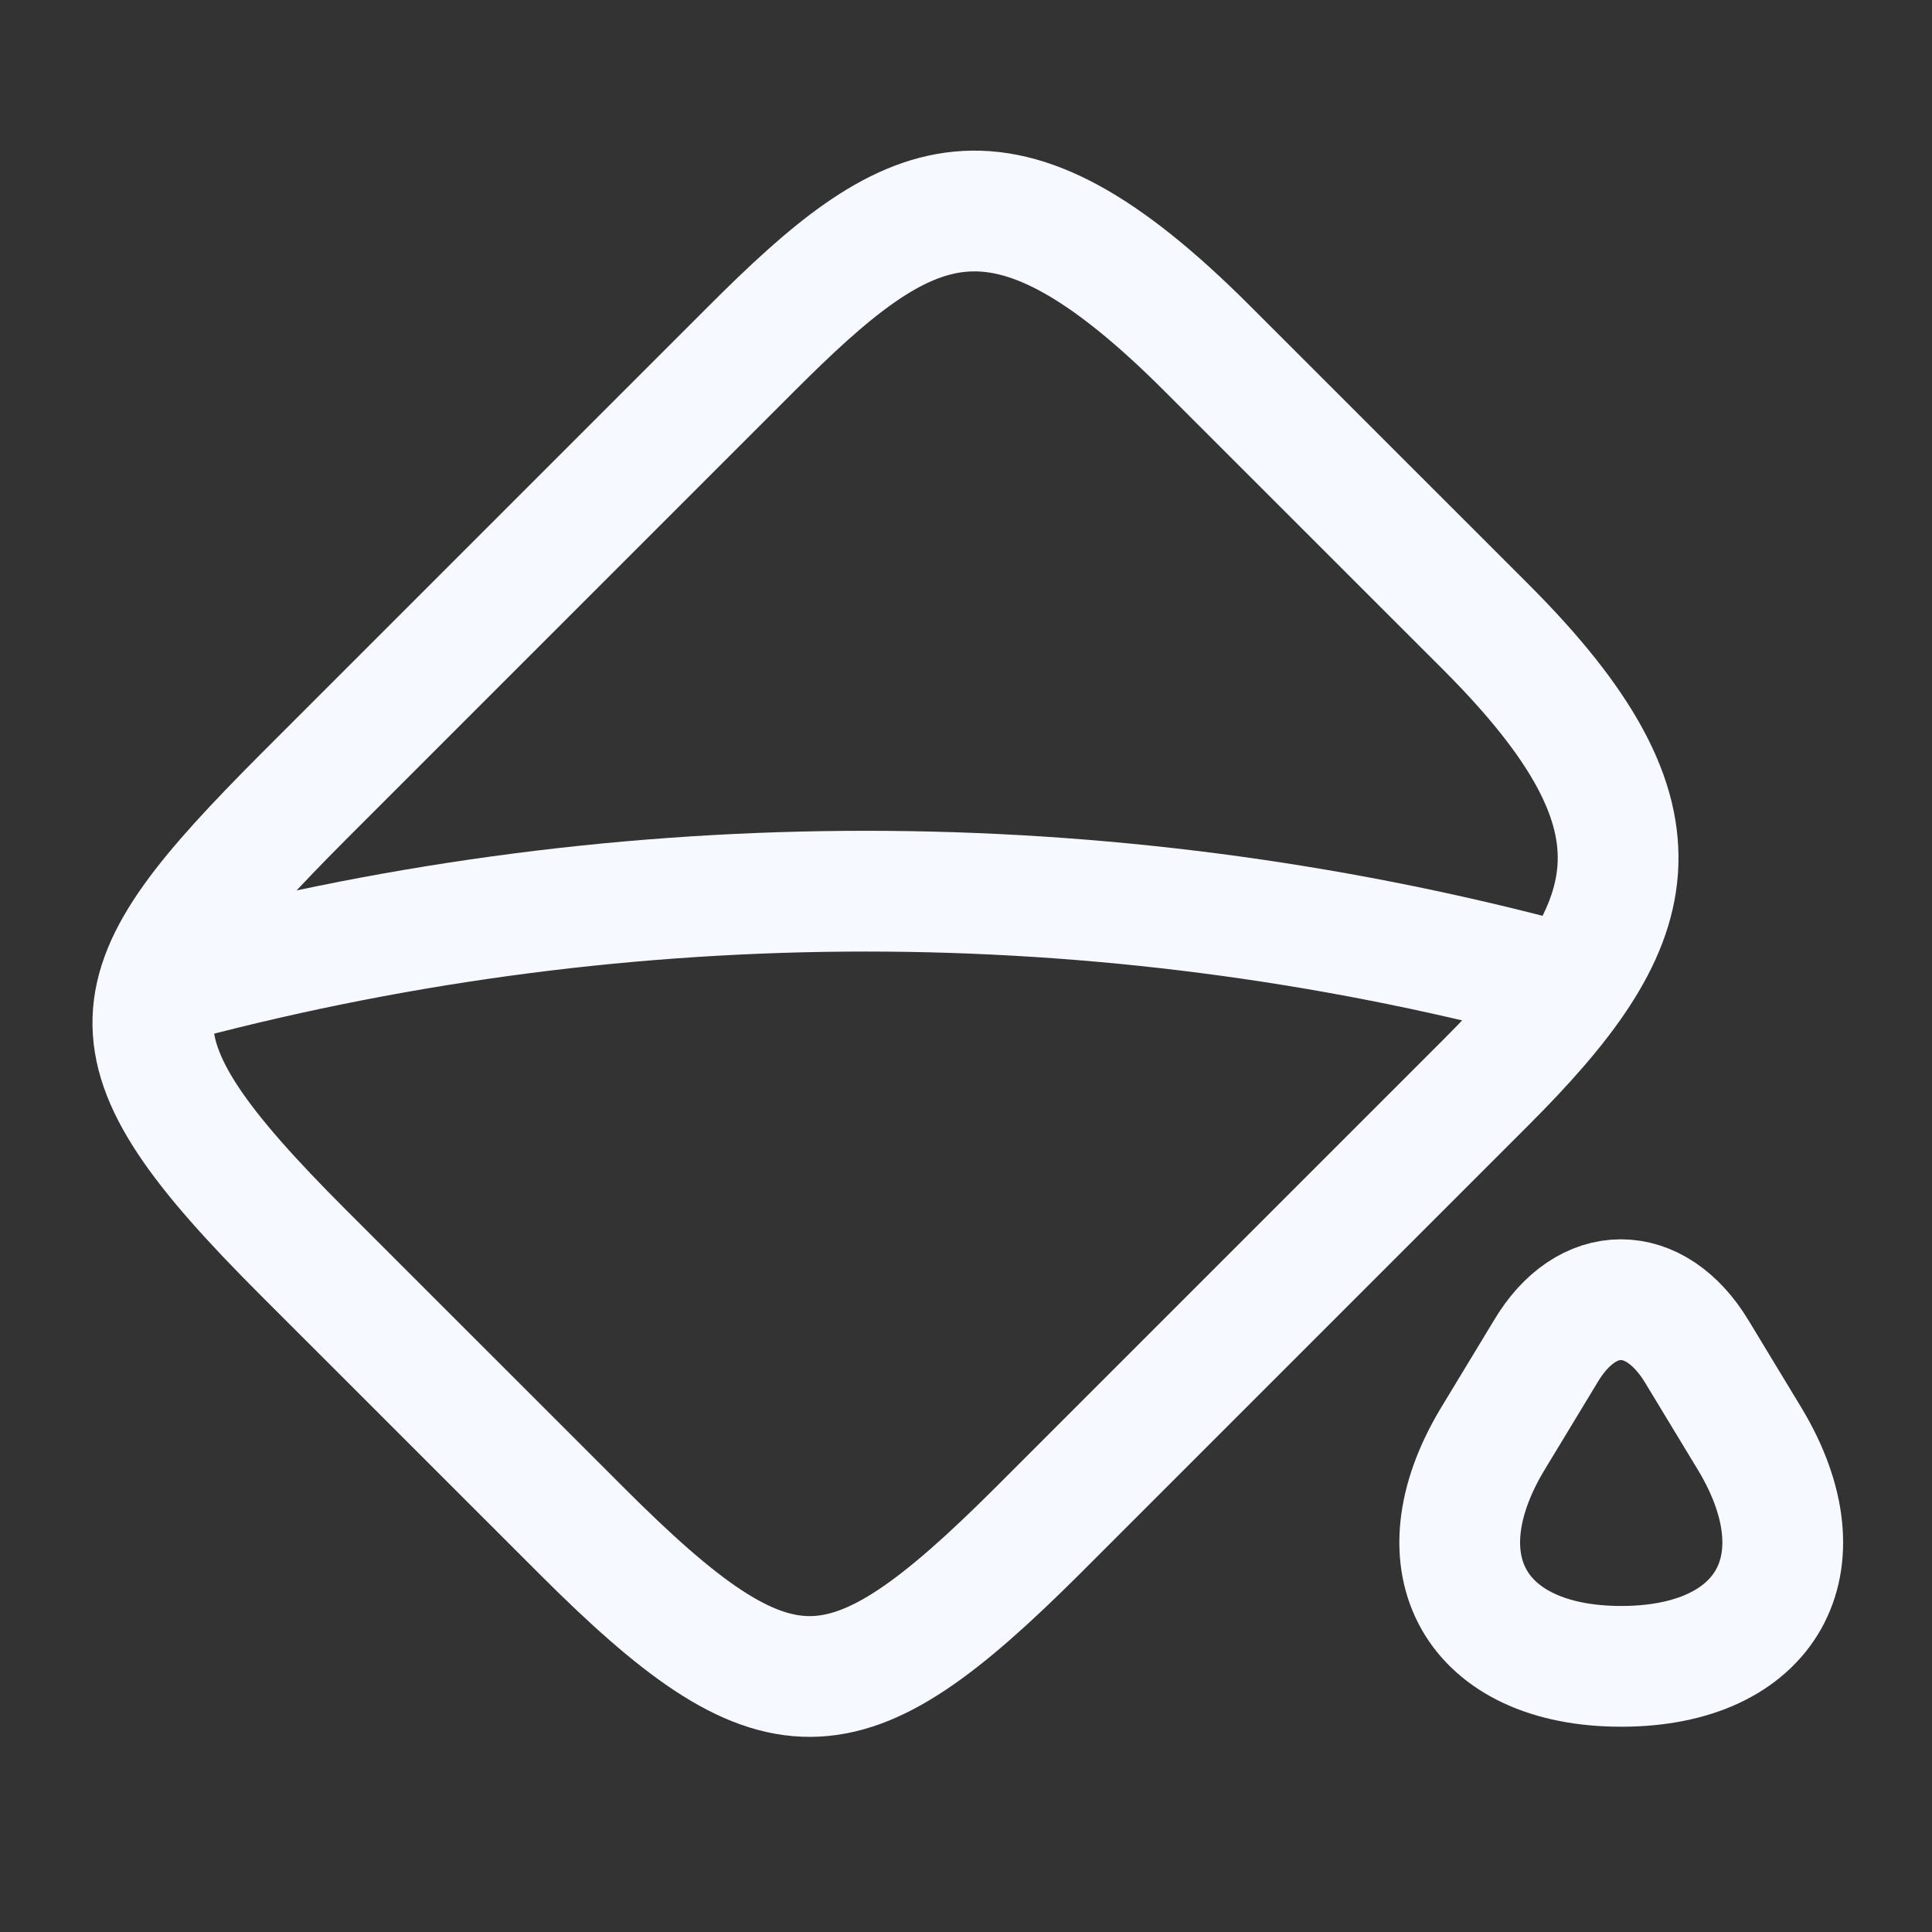
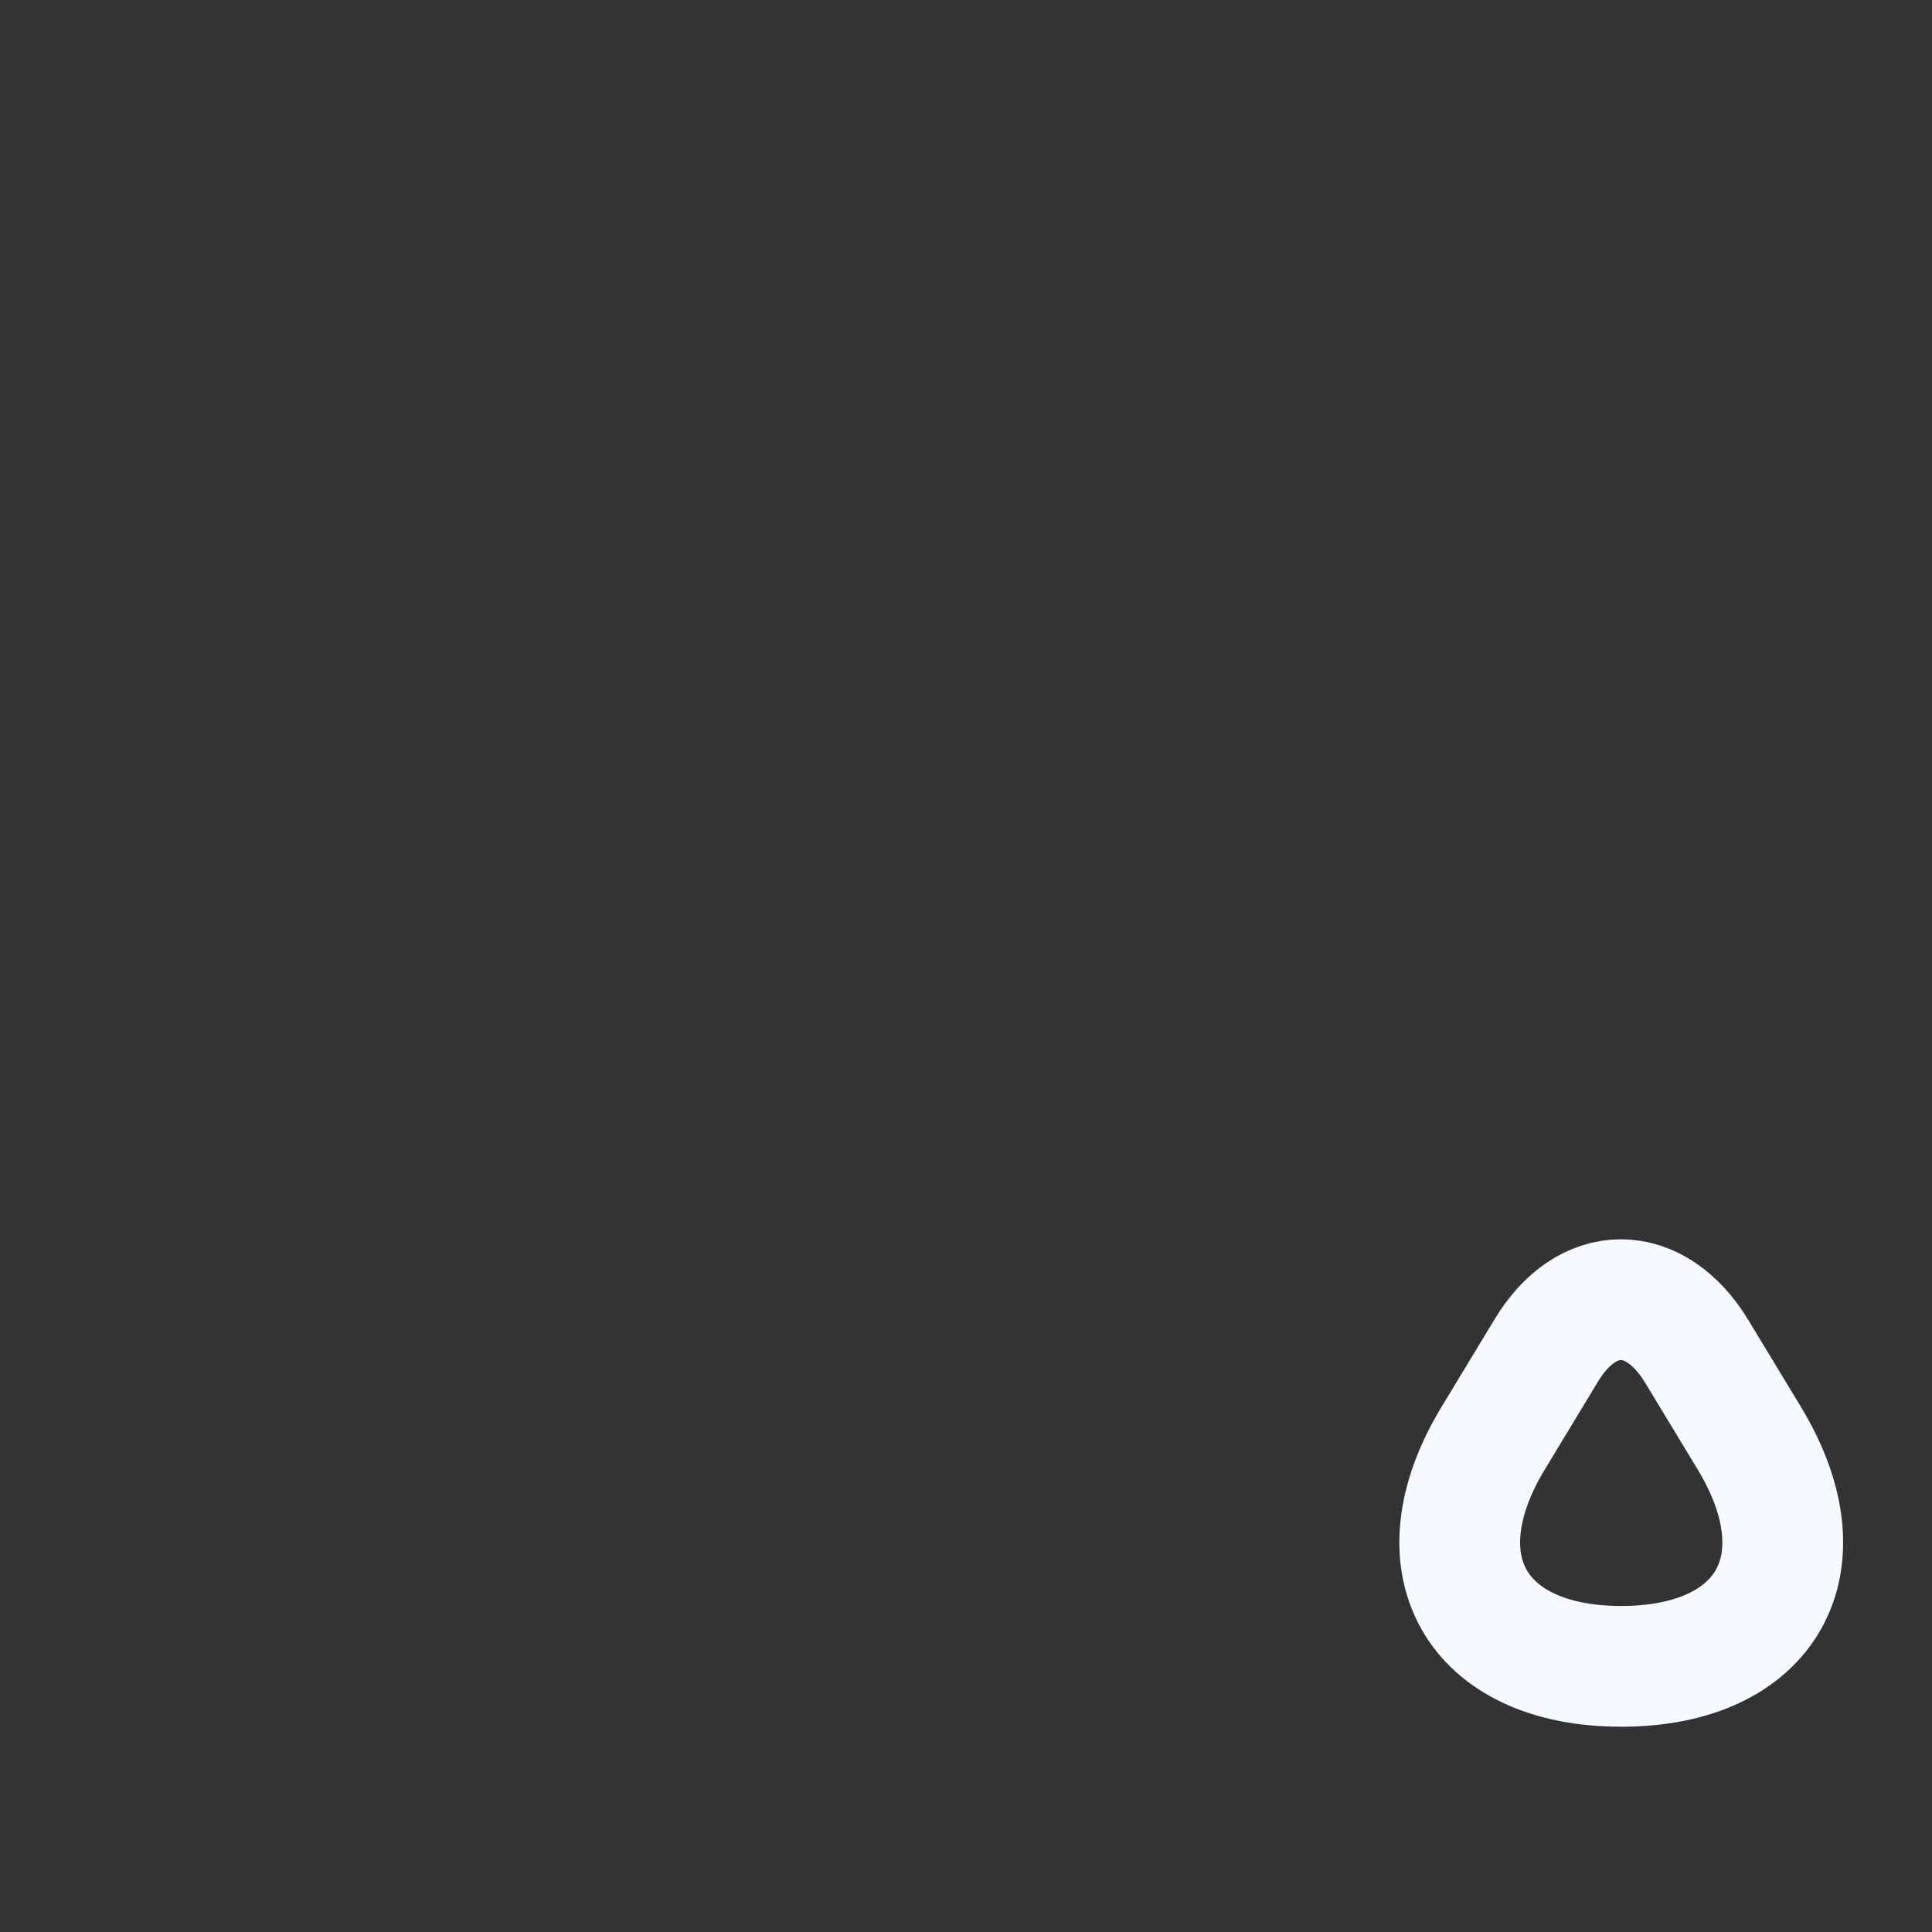
<svg xmlns="http://www.w3.org/2000/svg" width="24" height="24" viewBox="0 0 24 24" fill="none">
  <rect x="0" y="0" width="24" height="24" fill="#333333" stroke="none" />
  <g clip-path="url(#clip0_4866_39990)">
-     <path d="M3.767 15.559L7.227 19.018C9.657 21.448 10.487 21.409 12.887 19.018L18.457 13.448C20.397 11.508 20.887 10.219 18.457 7.788L14.997 4.329C12.407 1.738 11.277 2.389 9.337 4.329L3.767 9.899C1.377 12.299 1.177 12.969 3.767 15.559Z" stroke="#F6F9FF" stroke-width="1.5" stroke-linecap="round" stroke-linejoin="round" />
    <path d="M19.2 16.79L18.54 17.88C17.61 19.43 18.329 20.7 20.14 20.7C21.95 20.7 22.669 19.43 21.739 17.88L21.079 16.79C20.559 15.93 19.709 15.93 19.2 16.79Z" stroke="#F6F9FF" stroke-width="1.5" stroke-linecap="round" stroke-linejoin="round" />
-     <path d="M2 12.239C7.56 10.729 13.42 10.679 19 12.109L19.5 12.239" stroke="#F6F9FF" stroke-width="1.5" stroke-linecap="round" stroke-linejoin="round" />
  </g>
  <defs>
    <clipPath id="clip0_4866_39990">
      <rect width="24" height="24" fill="white" />
    </clipPath>
  </defs>
</svg>